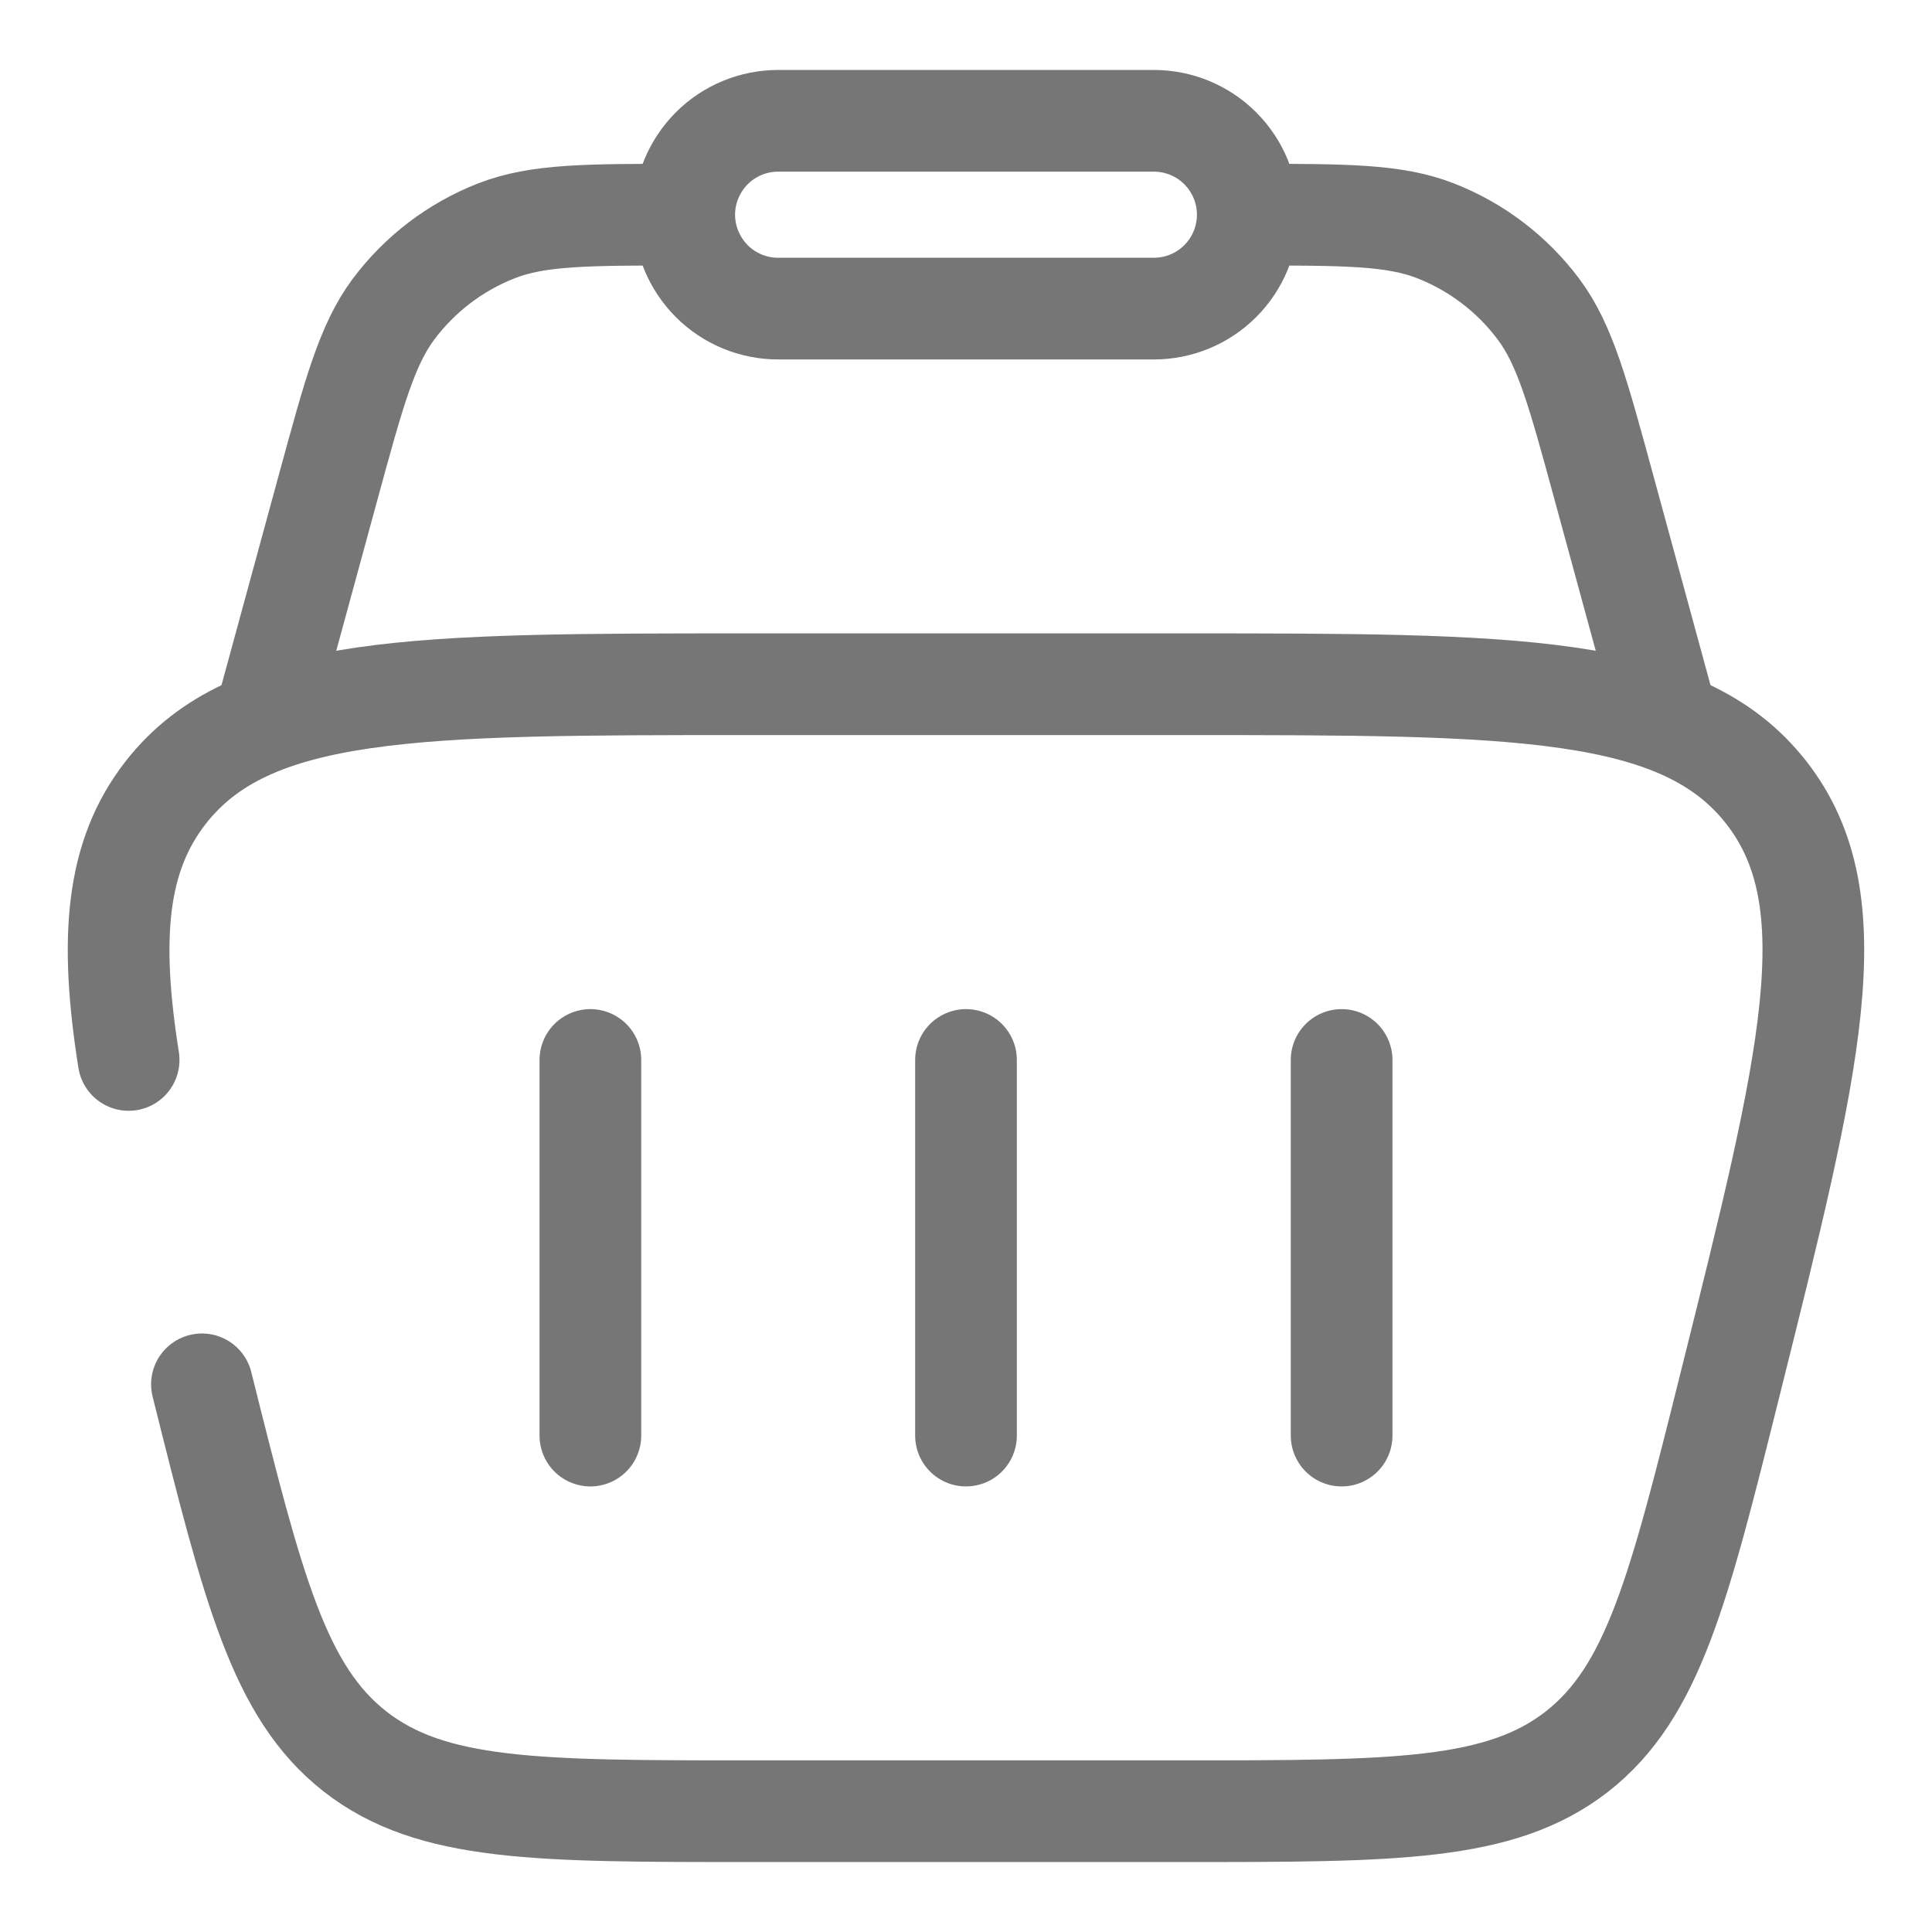
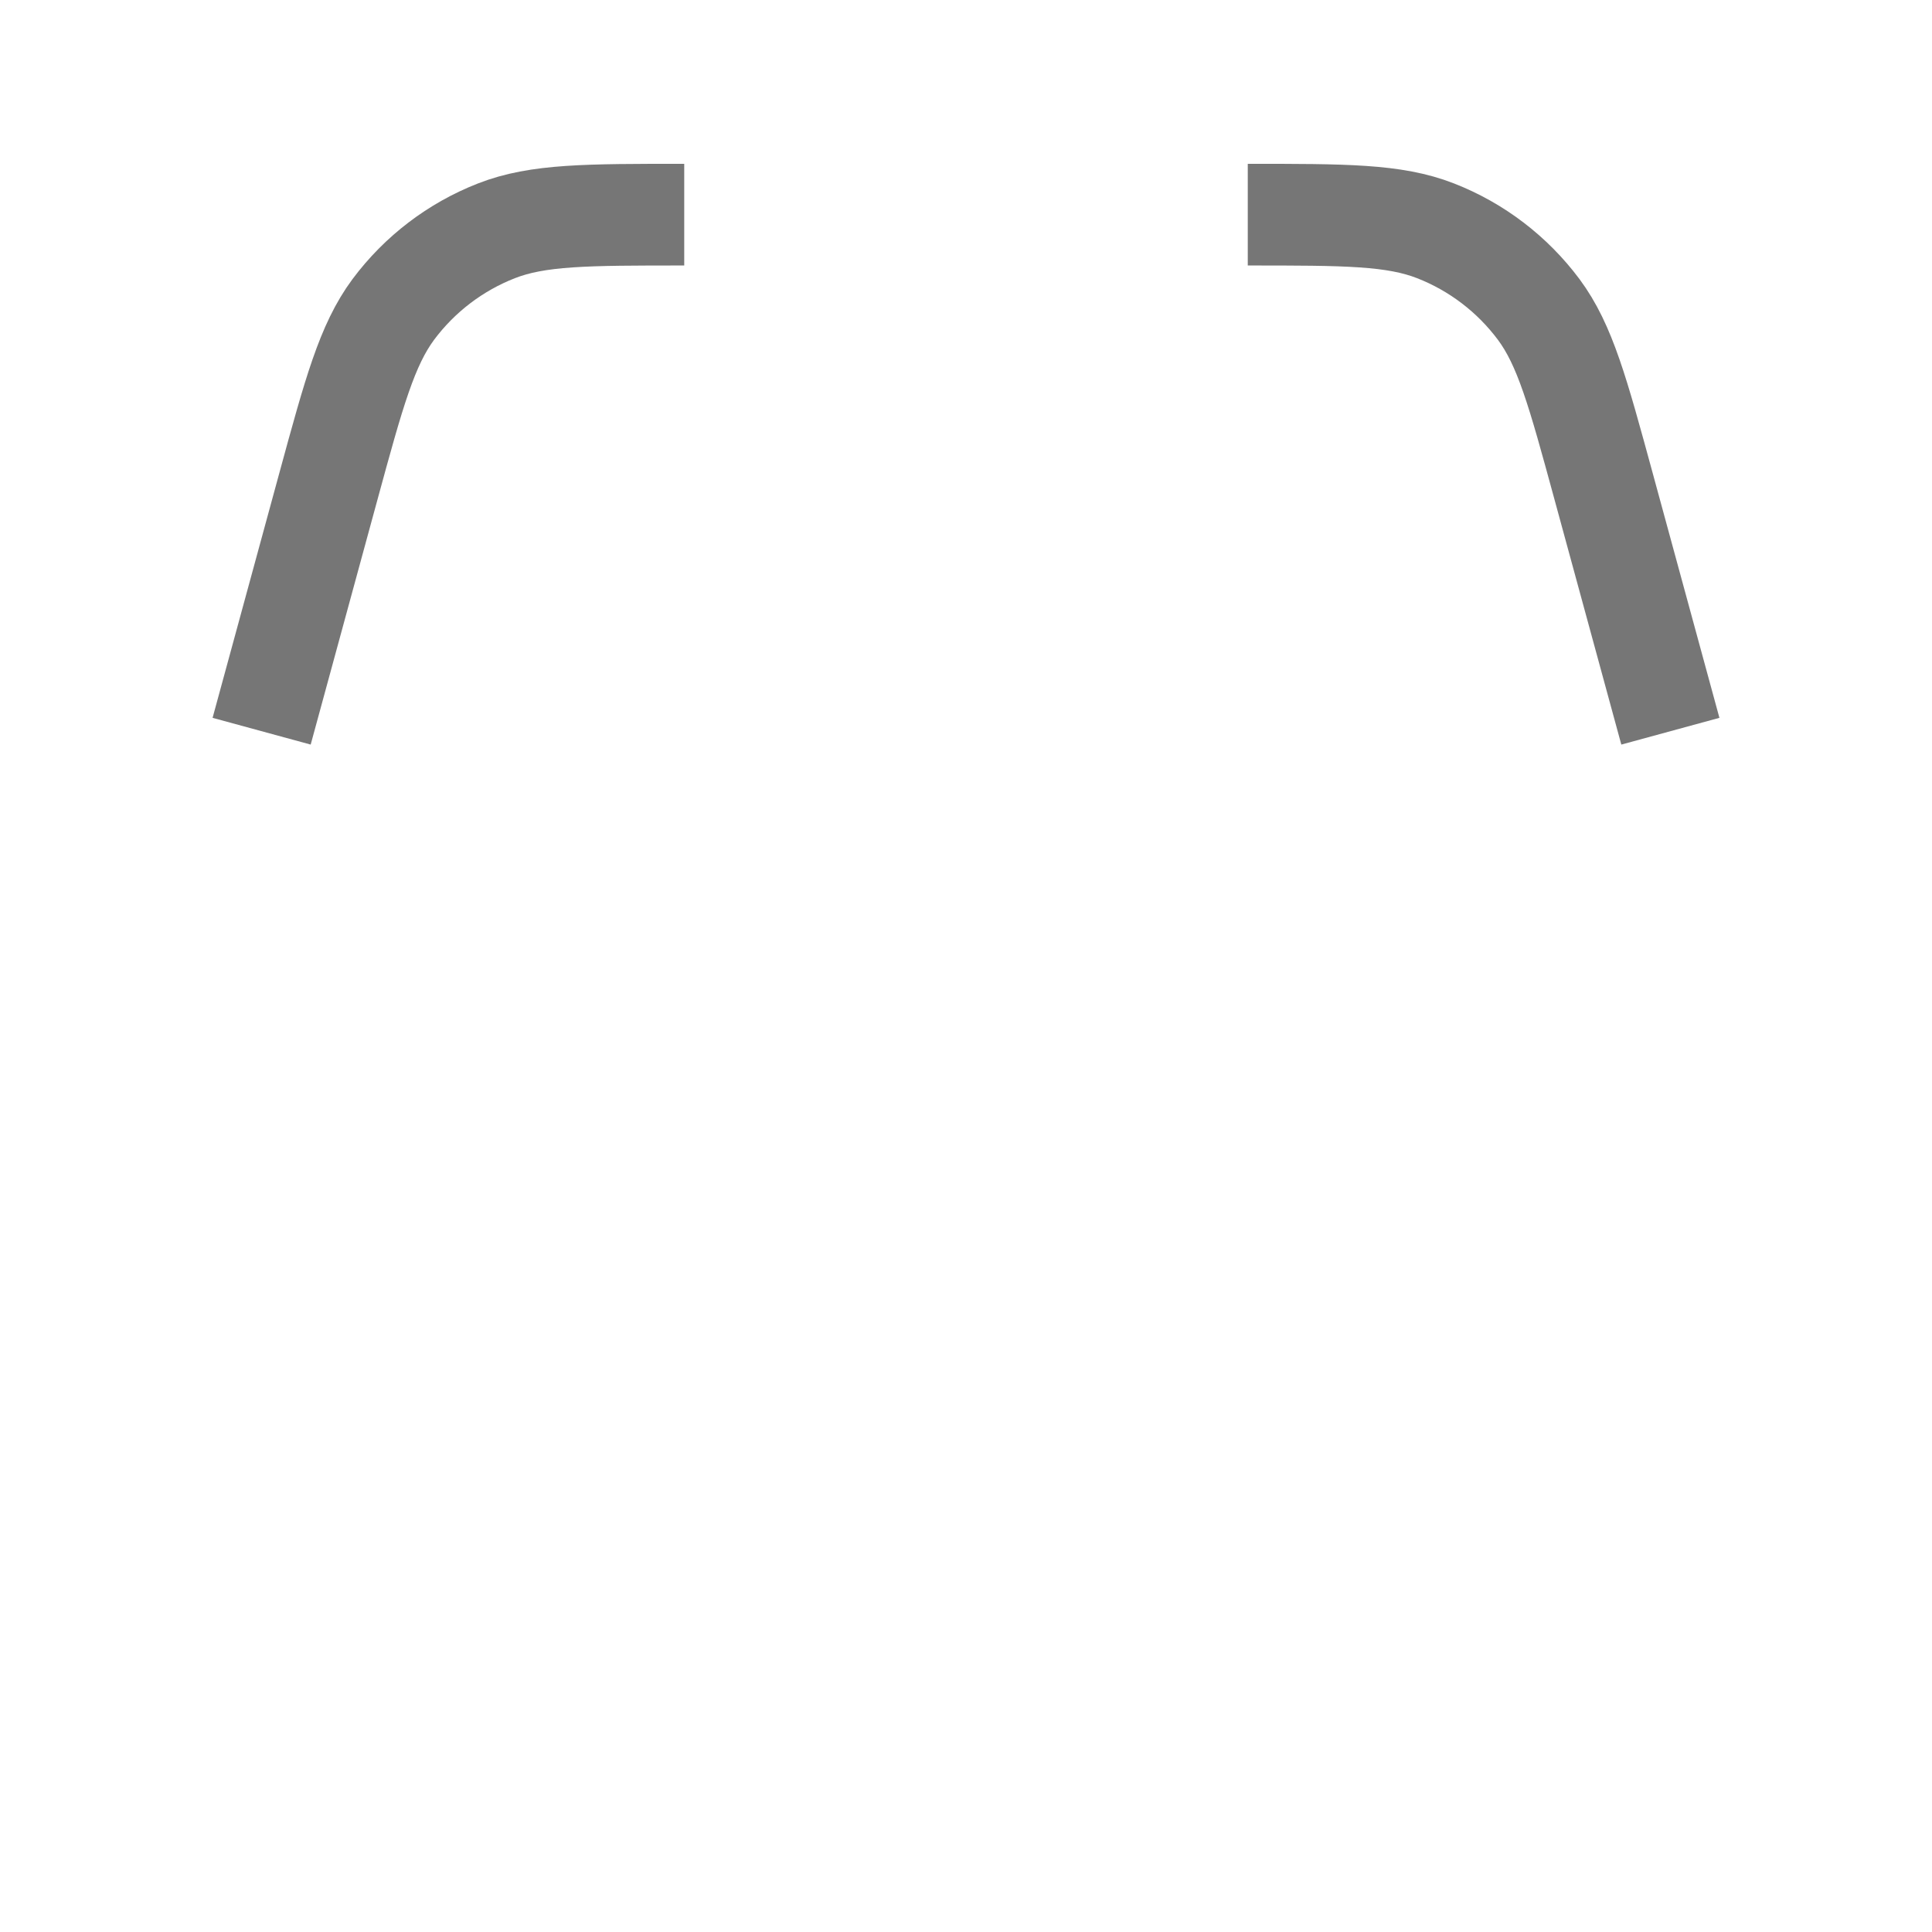
<svg xmlns="http://www.w3.org/2000/svg" width="19" height="19" viewBox="0 0 19 19" fill="none">
  <path d="M16.427 7.191L15.771 4.785C15.518 3.857 15.392 3.393 15.132 3.043C14.873 2.696 14.522 2.428 14.118 2.27C13.711 2.111 13.231 2.111 12.271 2.111M2.573 7.191L3.229 4.785C3.482 3.857 3.609 3.393 3.868 3.043C4.127 2.696 4.478 2.428 4.882 2.27C5.289 2.111 5.769 2.111 6.729 2.111" stroke="#767676" />
-   <path d="M6.729 2.111C6.729 1.867 6.827 1.632 7 1.458C7.173 1.285 7.408 1.188 7.653 1.188H11.347C11.592 1.188 11.827 1.285 12 1.458C12.174 1.632 12.271 1.867 12.271 2.111C12.271 2.356 12.174 2.591 12 2.765C11.827 2.938 11.592 3.035 11.347 3.035H7.653C7.408 3.035 7.173 2.938 7 2.765C6.827 2.591 6.729 2.356 6.729 2.111Z" stroke="#767676" />
-   <path d="M5.806 10.424V14.118M13.194 10.424V14.118M9.5 10.424V14.118" stroke="#767676" stroke-linecap="round" stroke-linejoin="round" />
-   <path d="M1.986 13.614C2.49 15.631 2.742 16.638 3.493 17.226C4.245 17.812 5.284 17.812 7.362 17.812H11.638C13.716 17.812 14.755 17.812 15.508 17.226C16.259 16.638 16.511 15.631 17.014 13.614C17.806 10.445 18.203 8.861 17.371 7.795C16.539 6.729 14.905 6.729 11.639 6.729H7.362C4.094 6.729 2.461 6.729 1.629 7.795C1.141 8.42 1.075 9.225 1.265 10.424" stroke="#767676" stroke-linecap="round" />
</svg>